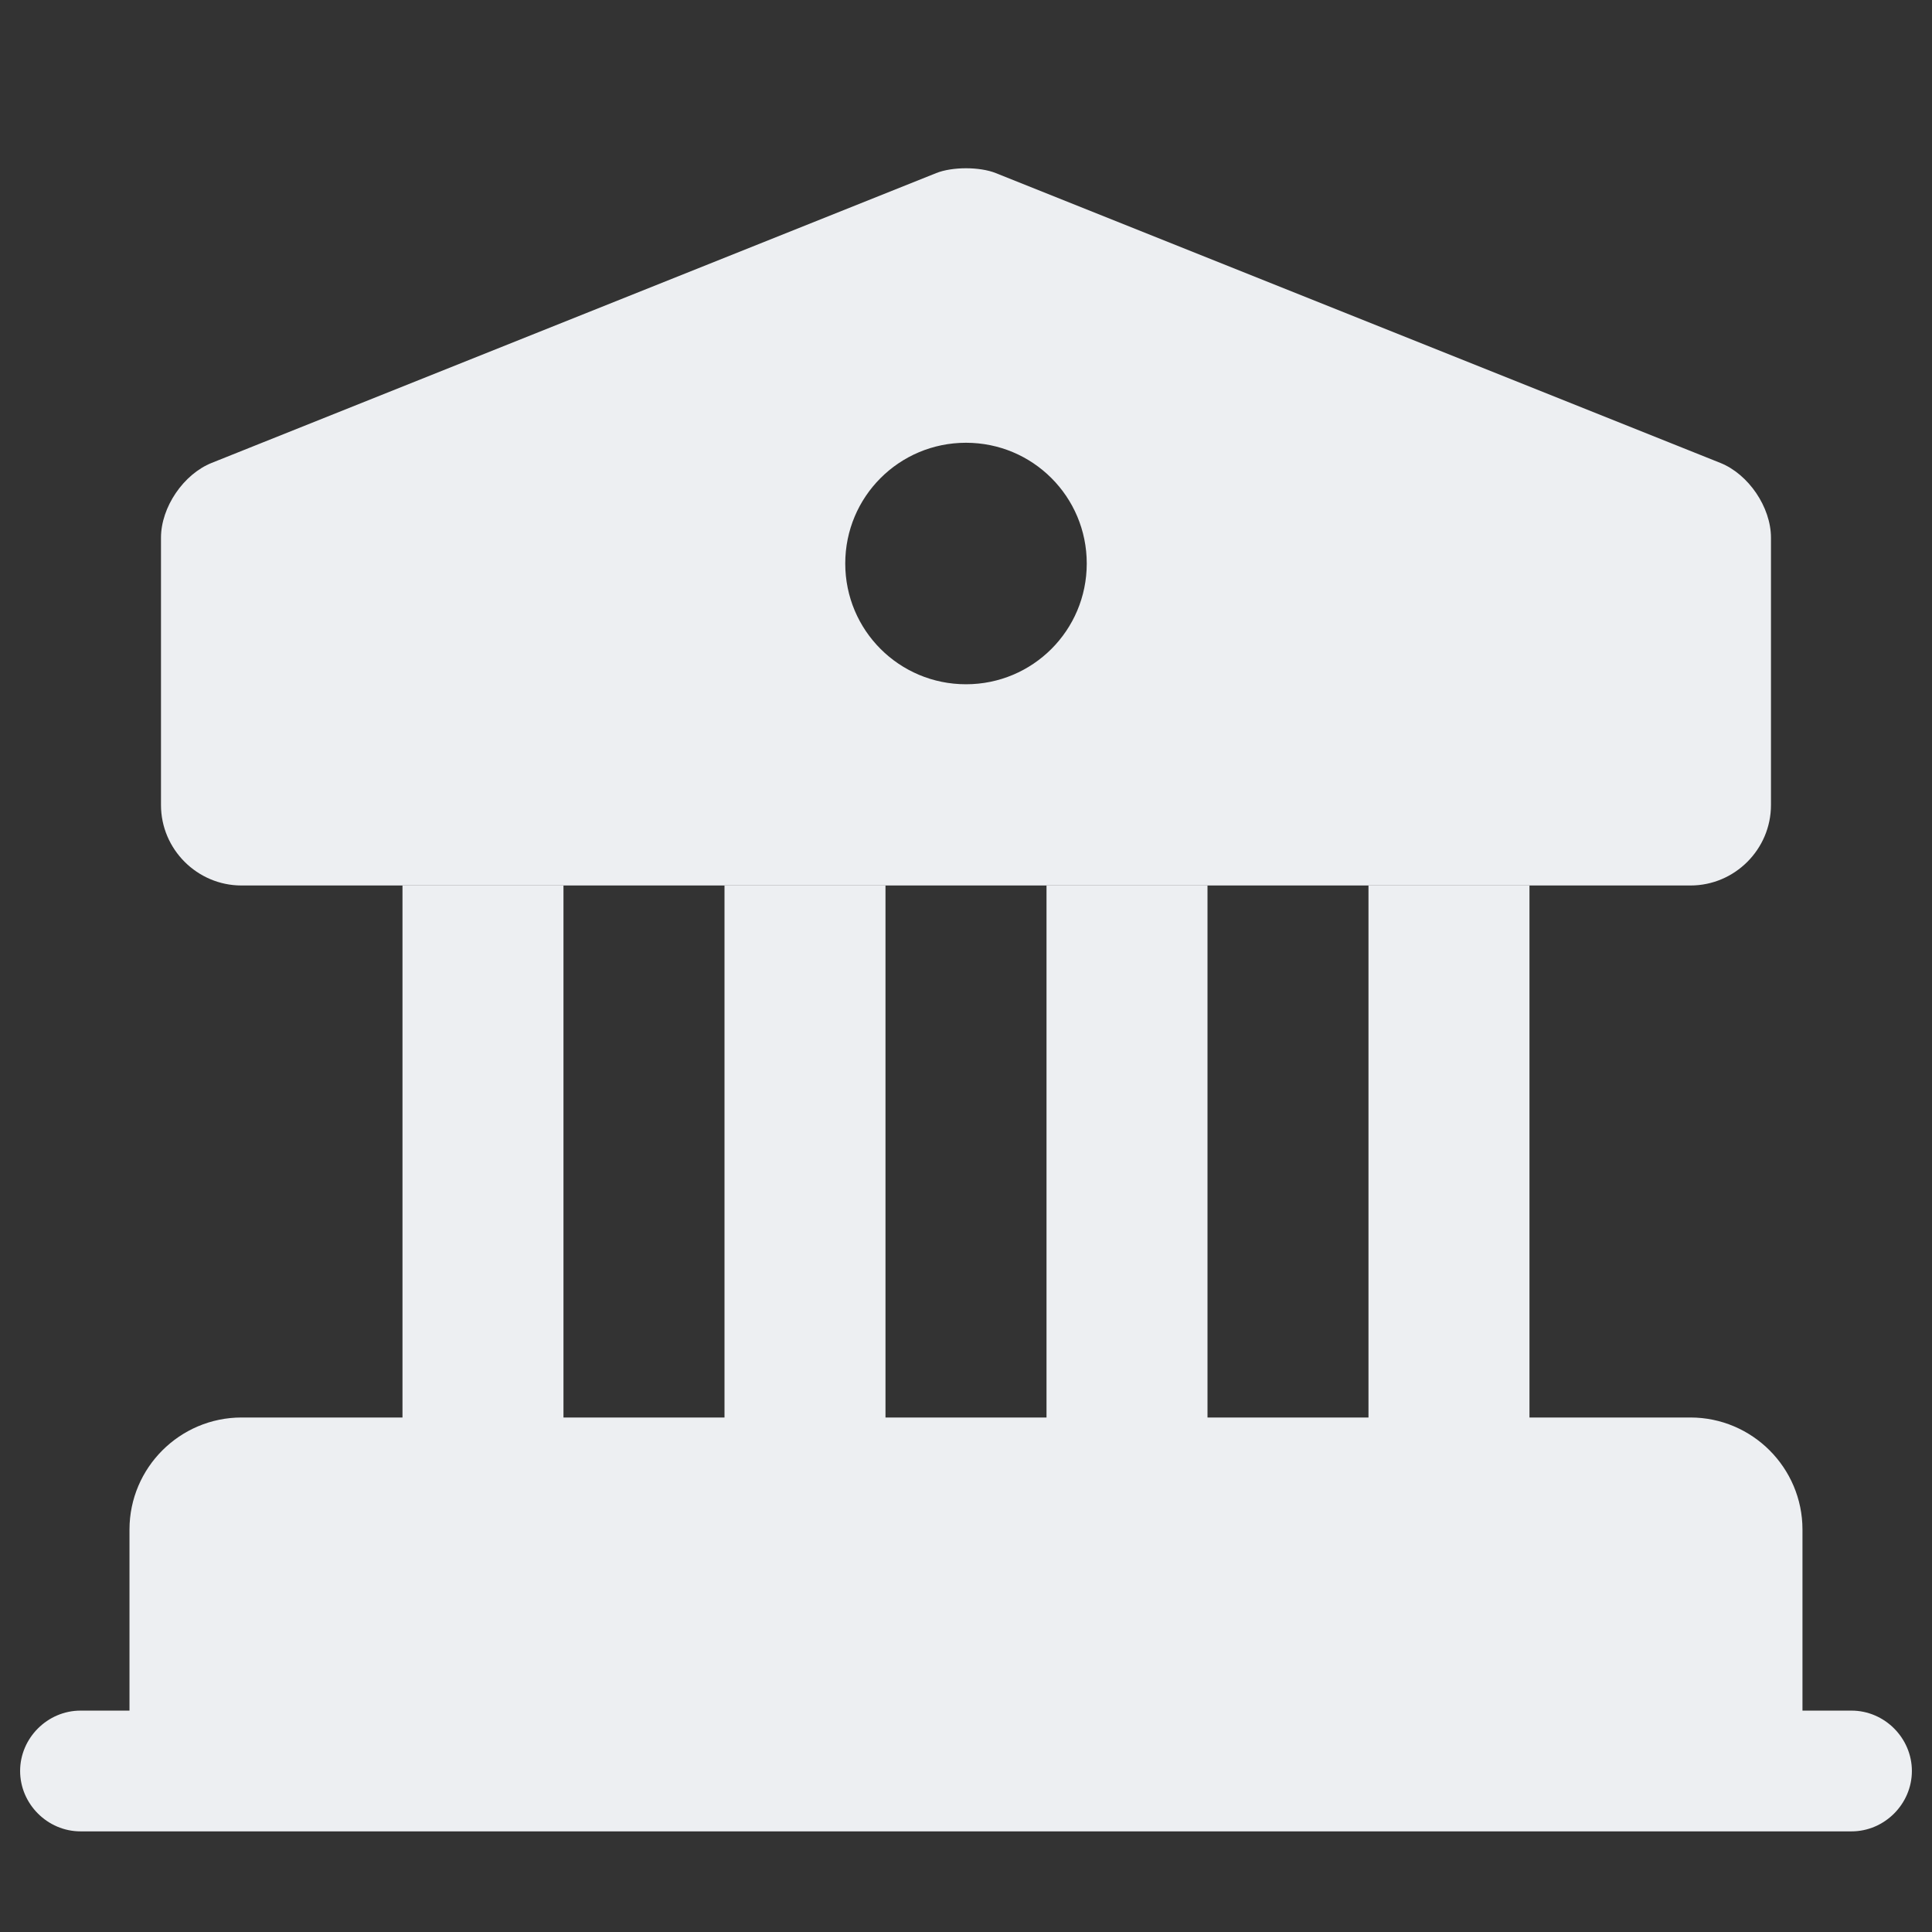
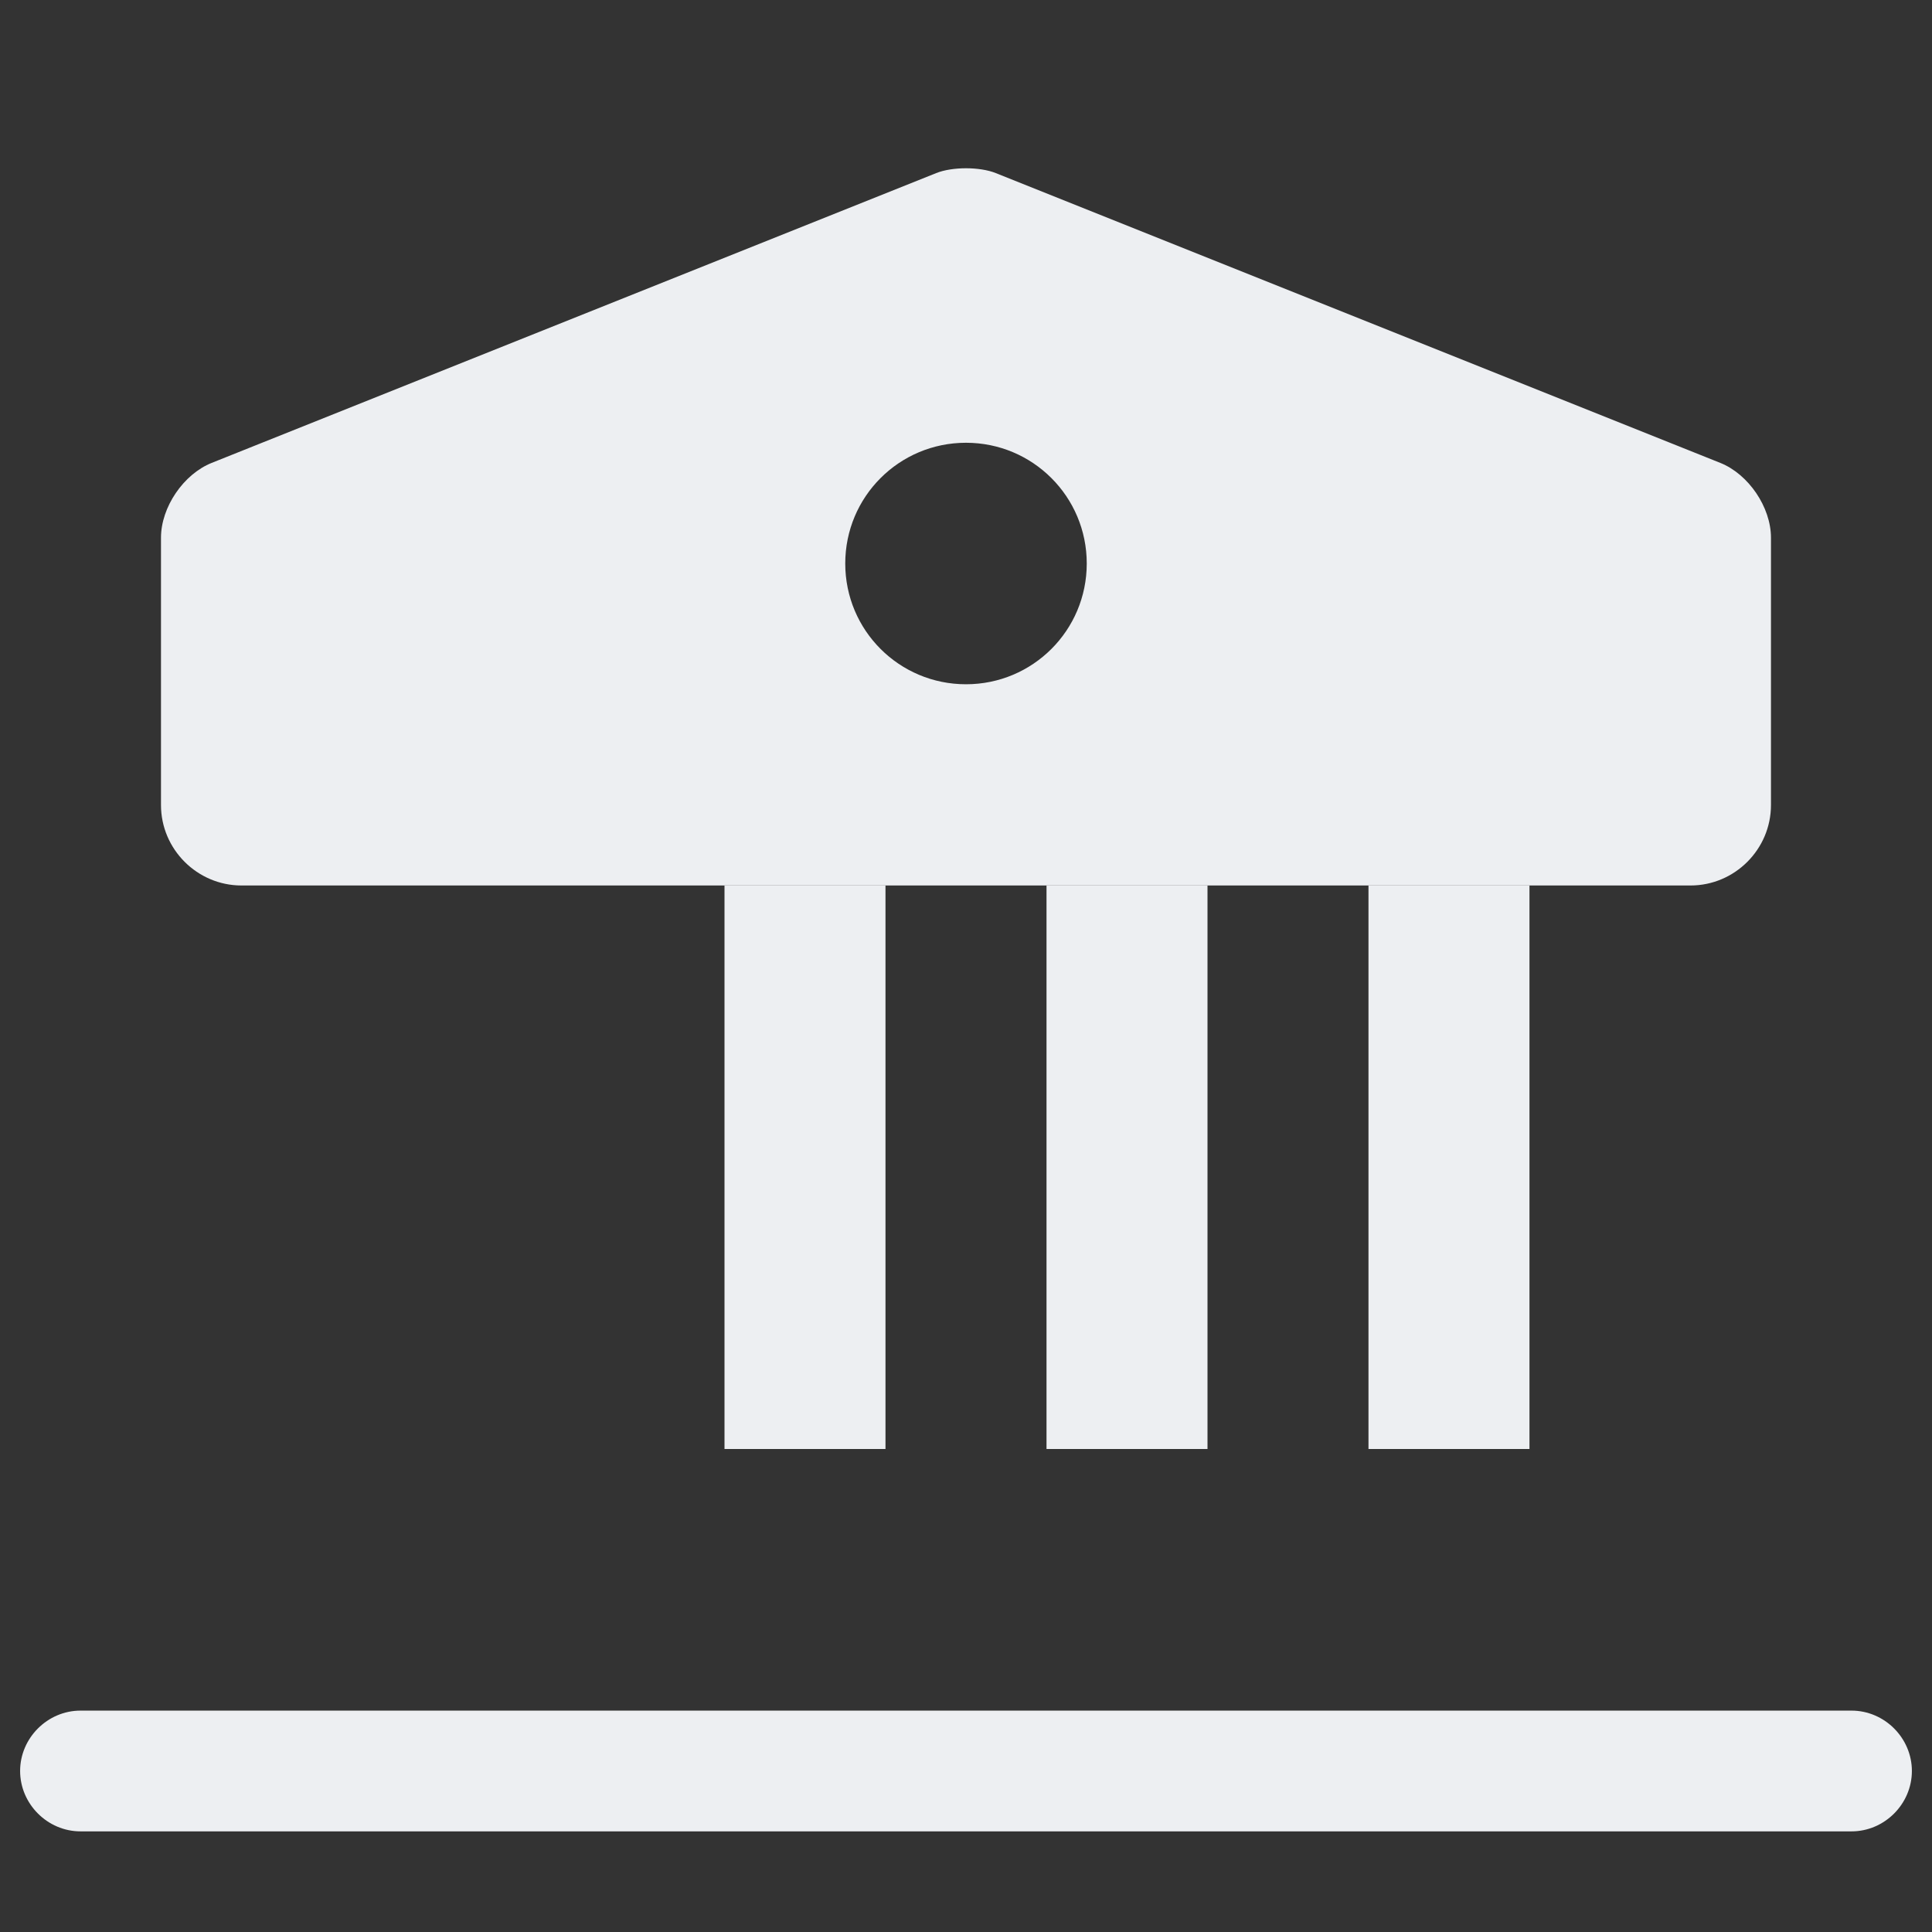
<svg xmlns="http://www.w3.org/2000/svg" width="18" height="18" viewBox="0 0 46 46" fill="none">
  <rect x="0" y="0" width="46" height="46" fill="#333333" stroke="none" />
-   <path d="M42.166 36.417V42.167H3.833V36.417C3.833 35.362 4.696 34.5 5.75 34.5H40.25C41.304 34.5 42.166 35.362 42.166 36.417Z" fill="#EDEFF2" stroke="#EDEFF2" stroke-width="1.5" stroke-miterlimit="10" stroke-linecap="round" stroke-linejoin="round" />
-   <path d="M13.416 21.084H9.583V34.5H13.416V21.084Z" fill="#EDEFF2" />
  <path d="M21.083 21.084H17.25V34.5H21.083V21.084Z" fill="#EDEFF2" />
  <path d="M28.75 21.084H24.917V34.5H28.75V21.084Z" fill="#EDEFF2" />
  <path d="M36.416 21.084H32.583V34.5H36.416V21.084Z" fill="#EDEFF2" />
  <path d="M44.084 43.604H1.917C1.131 43.604 0.479 42.952 0.479 42.166C0.479 41.381 1.131 40.729 1.917 40.729H44.084C44.87 40.729 45.521 41.381 45.521 42.166C45.521 42.952 44.87 43.604 44.084 43.604Z" fill="#EDEFF2" />
  <path d="M40.959 11.021L23.709 4.121C23.326 3.968 22.674 3.968 22.291 4.121L5.041 11.021C4.37 11.289 3.833 12.075 3.833 12.803V19.167C3.833 20.221 4.696 21.083 5.75 21.083H40.25C41.304 21.083 42.166 20.221 42.166 19.167V12.803C42.166 12.075 41.63 11.289 40.959 11.021ZM23 16.292C21.409 16.292 20.125 15.008 20.125 13.417C20.125 11.826 21.409 10.542 23 10.542C24.59 10.542 25.875 11.826 25.875 13.417C25.875 15.008 24.59 16.292 23 16.292Z" fill="#EDEFF2" />
</svg>